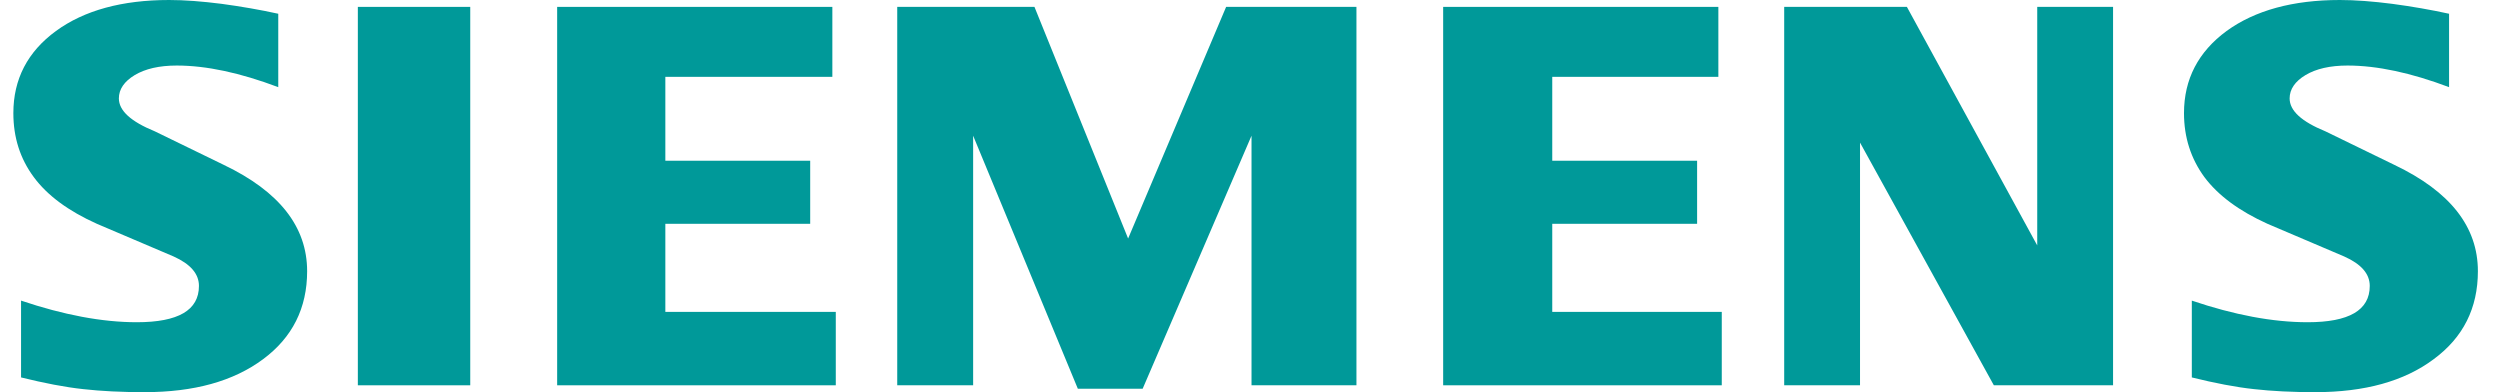
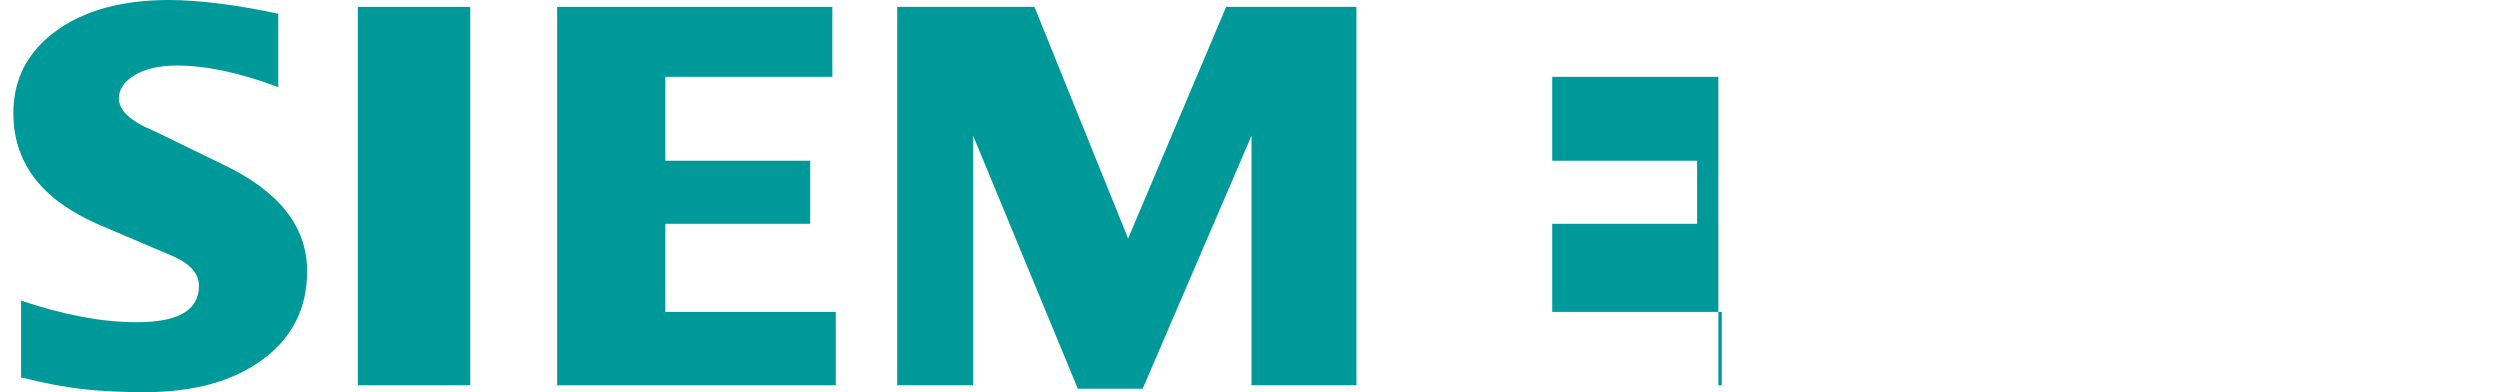
<svg xmlns="http://www.w3.org/2000/svg" width="102" height="16" viewBox="0 0 102 16" fill="none">
-   <path fill-rule="evenodd" clip-rule="evenodd" d="M99.922 0.561V3.556C98.371 2.971 96.989 2.674 95.78 2.674C95.064 2.674 94.494 2.807 94.065 3.063C93.636 3.322 93.417 3.64 93.417 4.016C93.417 4.516 93.901 4.96 94.876 5.358L97.692 6.728C99.969 7.813 101.098 9.254 101.098 11.065C101.098 12.57 100.499 13.77 99.29 14.658C98.09 15.556 96.474 16 94.463 16C93.534 16 92.701 15.96 91.961 15.876C91.221 15.797 90.37 15.633 89.426 15.399V12.265C91.156 12.85 92.732 13.147 94.151 13.147C95.844 13.147 96.686 12.656 96.686 11.666C96.686 11.173 96.341 10.775 95.641 10.463L92.513 9.131C91.36 8.609 90.502 7.977 89.941 7.228C89.388 6.472 89.107 5.605 89.107 4.615C89.107 3.229 89.691 2.113 90.845 1.264C92.007 0.422 93.55 0 95.469 0C96.092 0 96.81 0.055 97.606 0.157C98.408 0.265 99.18 0.398 99.922 0.561Z" fill="#009999" />
  <path fill-rule="evenodd" clip-rule="evenodd" d="M11.353 0.561V3.556C9.801 2.971 8.422 2.674 7.213 2.674C6.495 2.674 5.927 2.807 5.498 3.063C5.069 3.322 4.85 3.64 4.85 4.016C4.85 4.516 5.341 4.96 6.316 5.358L9.132 6.728C11.399 7.813 12.531 9.254 12.531 11.065C12.531 12.57 11.93 13.77 10.73 14.658C9.521 15.556 7.914 16 5.896 16C4.968 16 4.132 15.96 3.392 15.876C2.651 15.797 1.809 15.633 0.859 15.399V12.265C2.596 12.85 4.172 13.147 5.582 13.147C7.275 13.147 8.117 12.656 8.117 11.666C8.117 11.173 7.775 10.775 7.081 10.463L3.953 9.131C2.791 8.609 1.933 7.977 1.38 7.228C0.819 6.472 0.545 5.605 0.545 4.615C0.545 3.229 1.124 2.113 2.284 1.264C3.438 0.422 4.983 0 6.902 0C7.531 0 8.241 0.055 9.045 0.157C9.841 0.265 10.613 0.398 11.353 0.561Z" fill="#009999" />
  <path fill-rule="evenodd" clip-rule="evenodd" d="M14.6 0.281H19.186V15.72H14.6V0.281Z" fill="#009999" />
  <path fill-rule="evenodd" clip-rule="evenodd" d="M33.96 0.281V3.135H27.146V6.558H33.056V9.131H27.146V12.725H34.1V15.72H22.732V0.281H33.96Z" fill="#009999" />
  <path fill-rule="evenodd" clip-rule="evenodd" d="M55.343 0.281V15.72H51.062V5.537L46.62 15.861H43.976L39.704 5.537V15.72H36.607V0.281H42.206L46.027 9.732L50.026 0.281H55.343Z" fill="#009999" />
-   <path fill-rule="evenodd" clip-rule="evenodd" d="M70.109 0.281V3.135H63.332V6.558H69.242V9.131H63.332V12.725H70.248V15.72H58.881V0.281H70.109Z" fill="#009999" />
-   <path fill-rule="evenodd" clip-rule="evenodd" d="M86.213 0.281V15.72H81.349L75.889 5.818V15.72H72.795V0.281H77.801L83.119 10.013V0.281H86.213Z" fill="#009999" />
+   <path fill-rule="evenodd" clip-rule="evenodd" d="M70.109 0.281V3.135H63.332V6.558H69.242V9.131H63.332V12.725H70.248V15.72H58.881H70.109Z" fill="#009999" />
</svg>